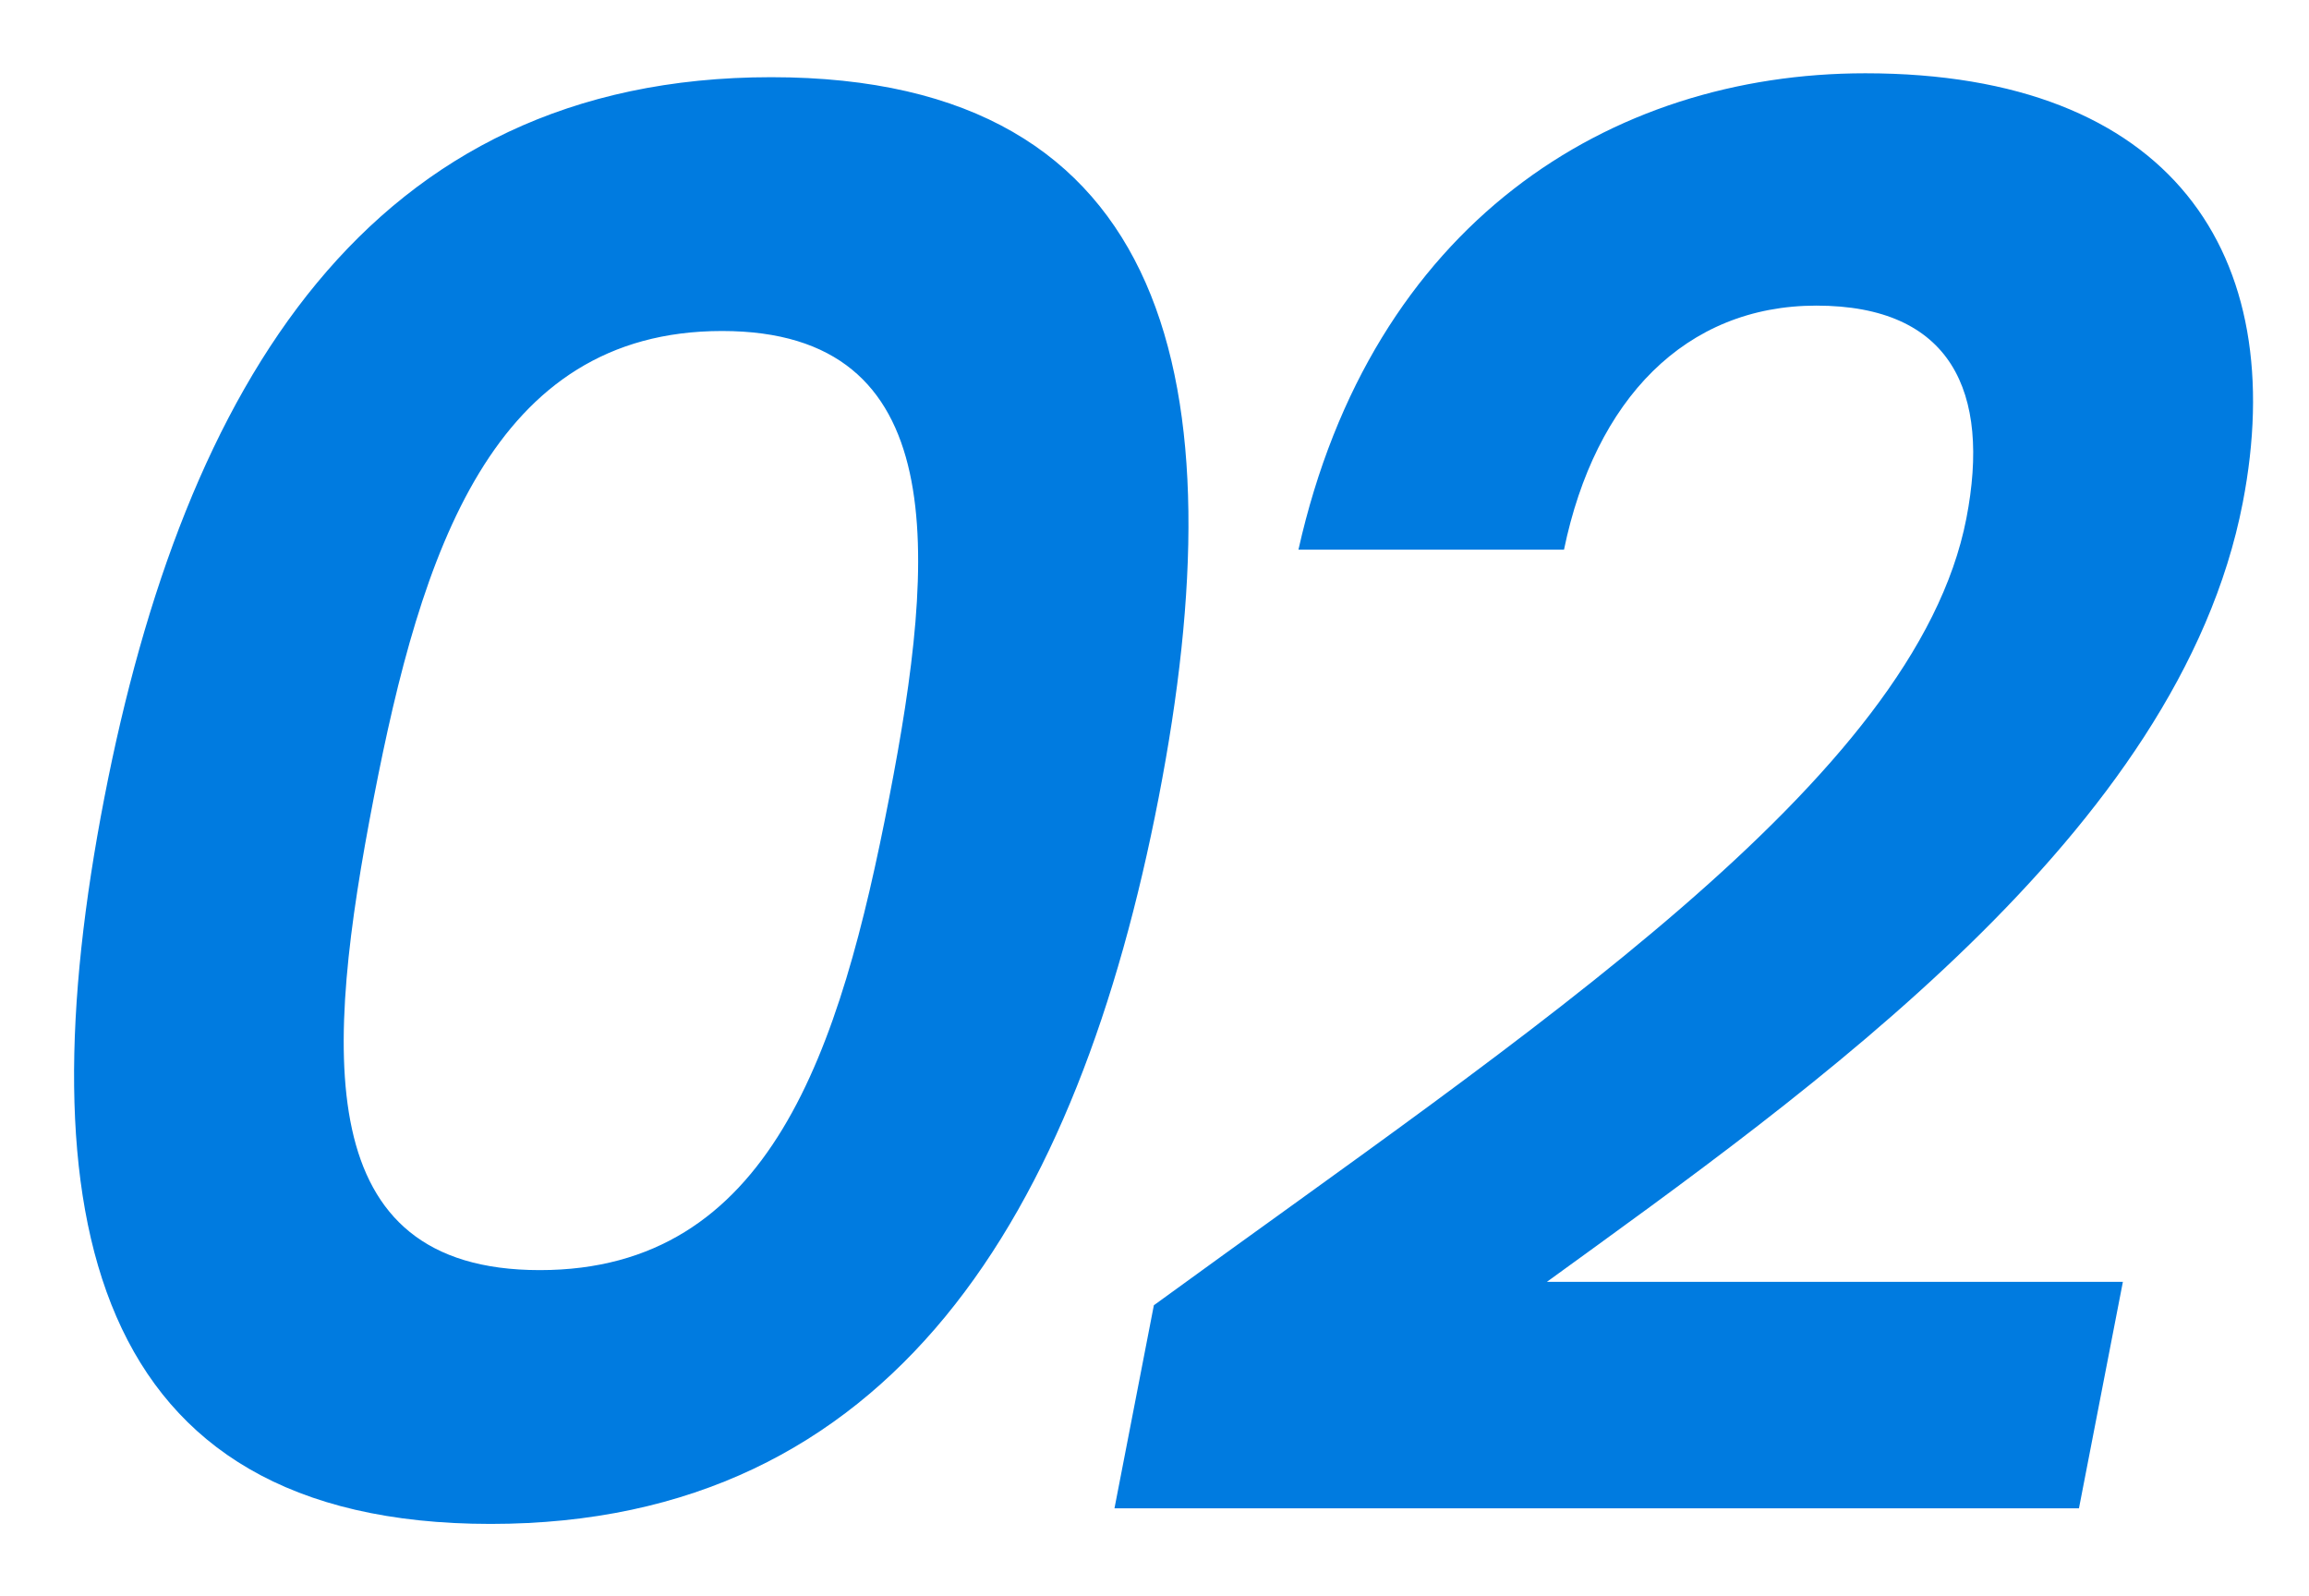
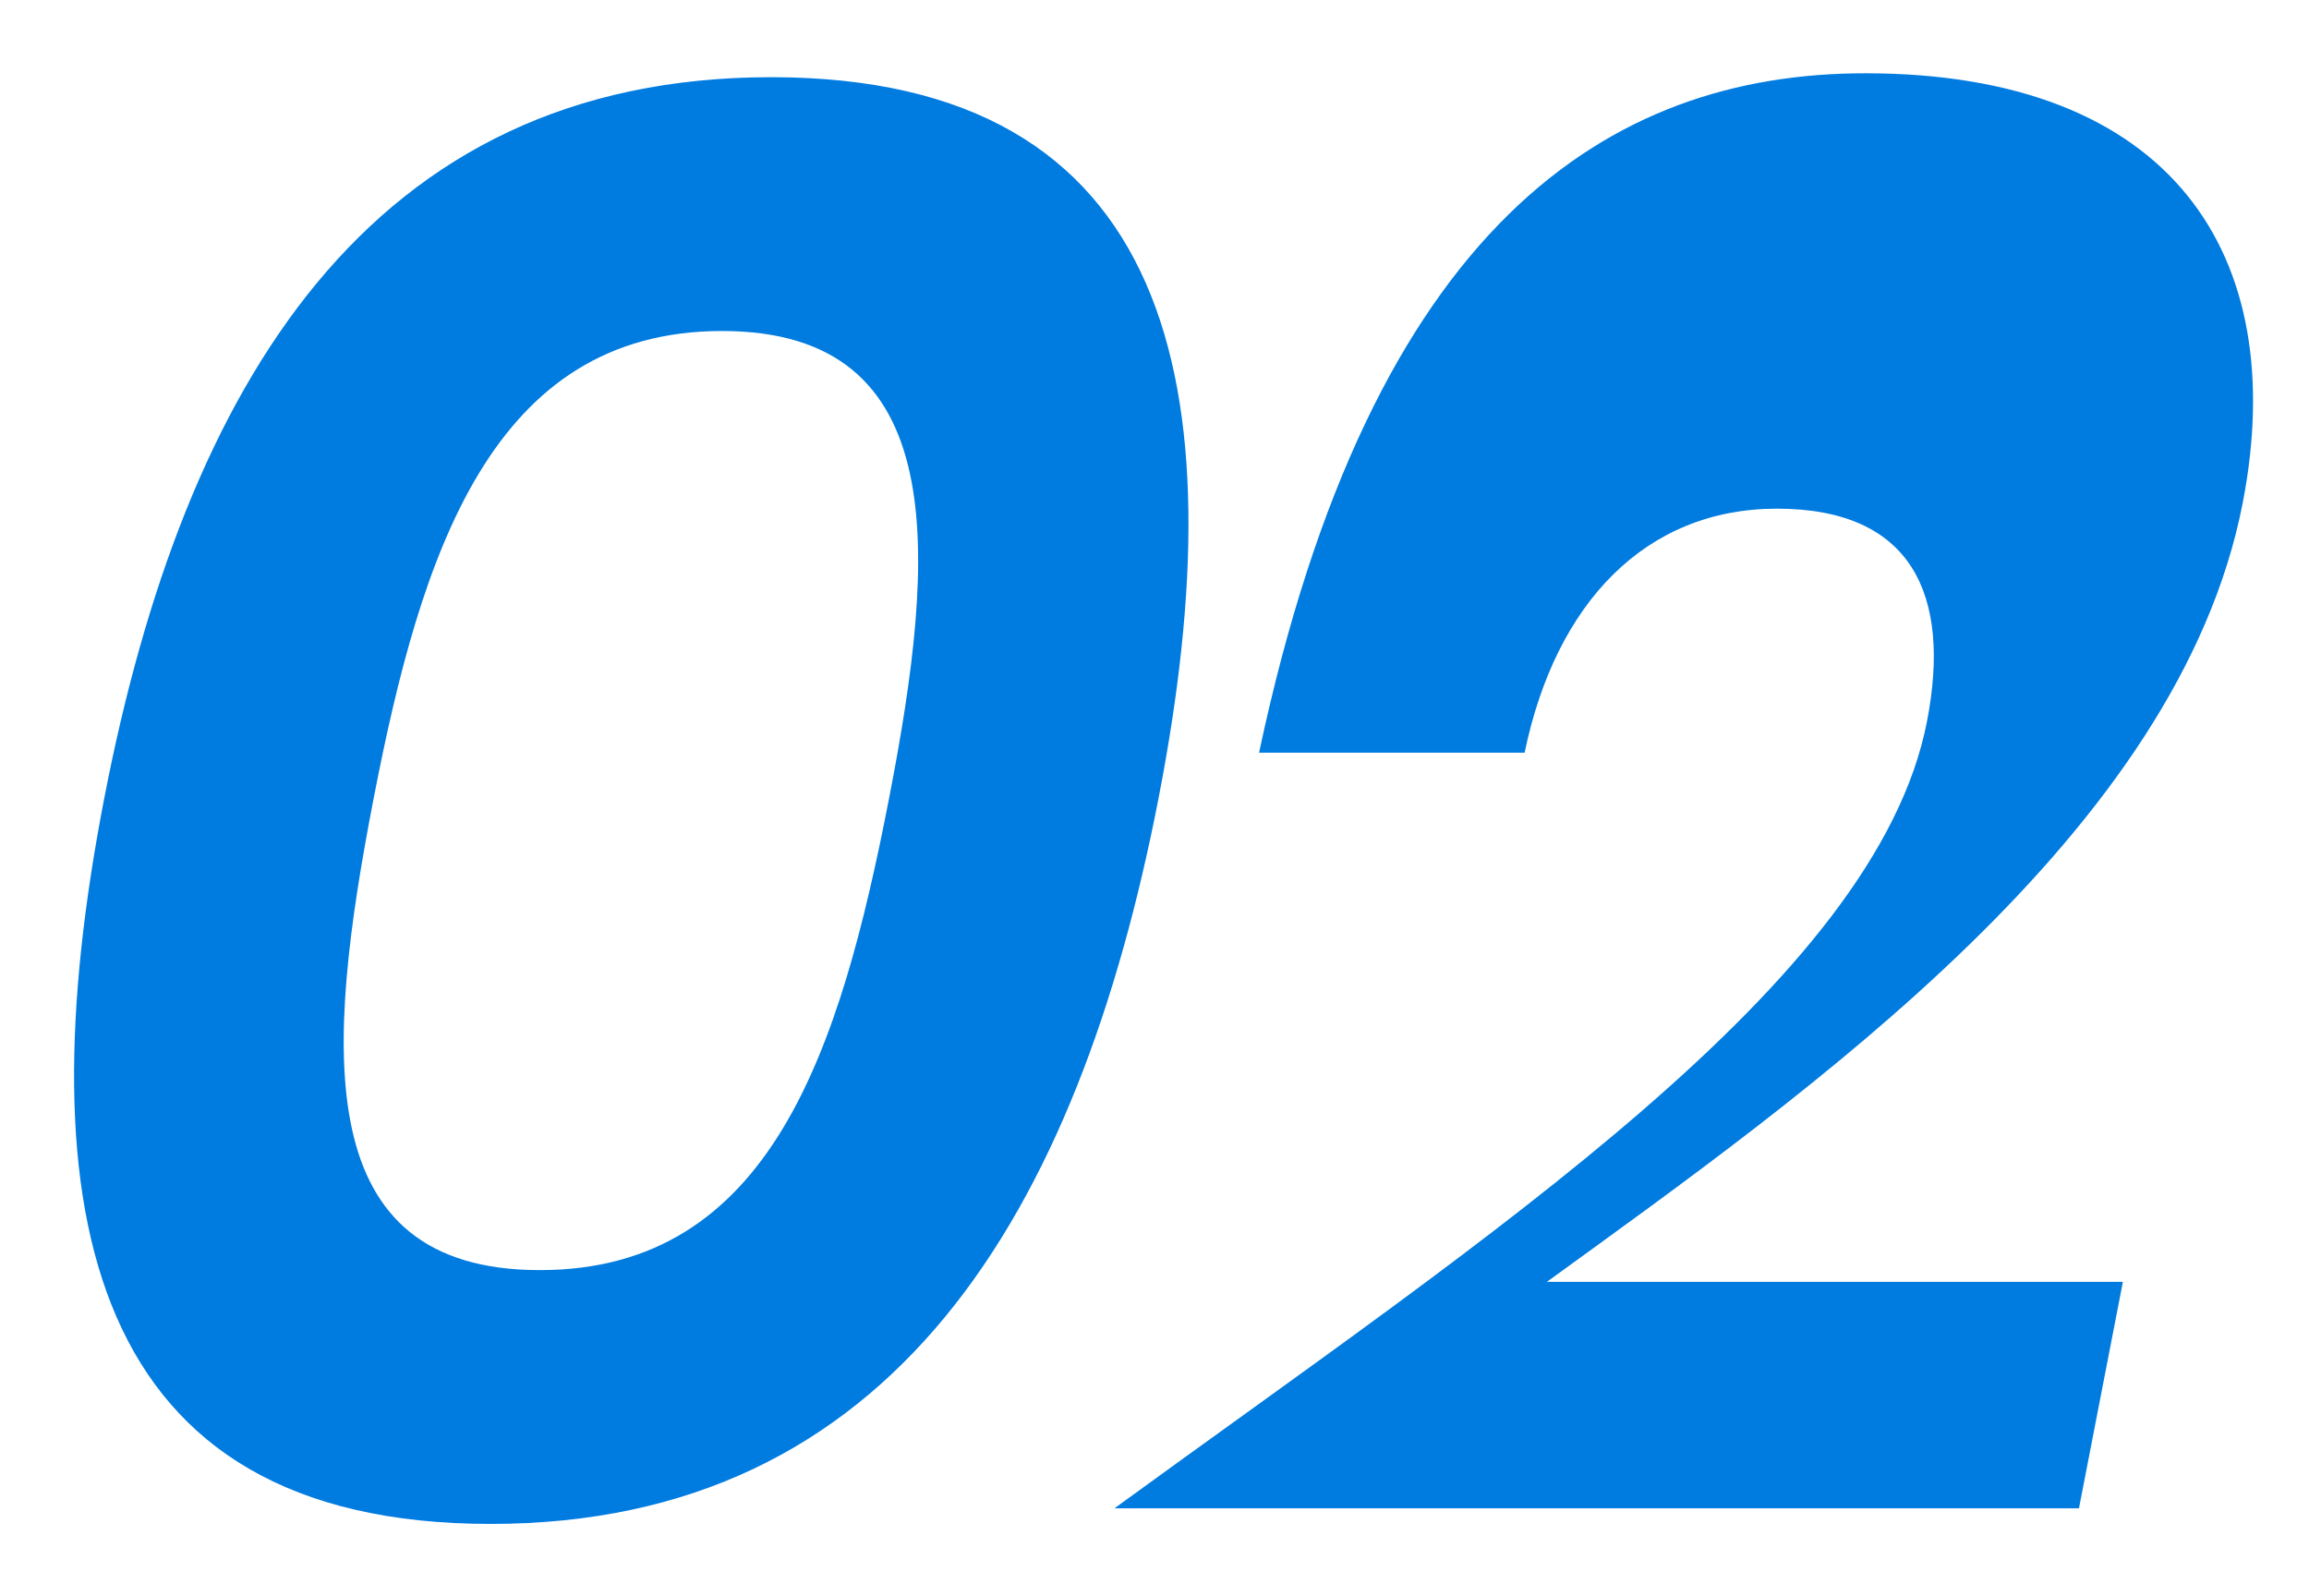
<svg xmlns="http://www.w3.org/2000/svg" width="61.5" height="42.5" viewBox="0 0 61.5 42.5">
-   <path fill="#007BE0" d="M59.735 13.392c-1.704 8.788-11.512 15.653-18.533 20.749h15.341l-1.17 6.032H29.684l1.049-5.408c9.992-7.28 20.29-13.989 21.641-20.957.656-3.38-.408-5.668-3.996-5.668-3.485 0-5.893 2.496-6.721 6.5h-7.073C36.529 5.956 42.87 1.952 49.682 1.952c8.164 0 11.334 4.836 10.053 11.44zM13.068 40.589C2.356 40.589.631 32.321 2.78 21.244 4.908 10.272 9.829 2.056 20.542 2.056c10.712 0 12.447 8.216 10.319 19.188-2.149 11.077-7.081 19.345-17.793 19.345zm6.163-31.773c-6.137 0-8.014 5.928-9.275 12.428-1.311 6.761-1.713 12.585 4.423 12.585 6.137 0 7.994-5.824 9.305-12.585 1.261-6.5 1.683-12.428-4.453-12.428z" />
+   <path fill="#007BE0" d="M59.735 13.392c-1.704 8.788-11.512 15.653-18.533 20.749h15.341l-1.17 6.032H29.684c9.992-7.28 20.29-13.989 21.641-20.957.656-3.38-.408-5.668-3.996-5.668-3.485 0-5.893 2.496-6.721 6.5h-7.073C36.529 5.956 42.87 1.952 49.682 1.952c8.164 0 11.334 4.836 10.053 11.44zM13.068 40.589C2.356 40.589.631 32.321 2.78 21.244 4.908 10.272 9.829 2.056 20.542 2.056c10.712 0 12.447 8.216 10.319 19.188-2.149 11.077-7.081 19.345-17.793 19.345zm6.163-31.773c-6.137 0-8.014 5.928-9.275 12.428-1.311 6.761-1.713 12.585 4.423 12.585 6.137 0 7.994-5.824 9.305-12.585 1.261-6.5 1.683-12.428-4.453-12.428z" />
</svg>